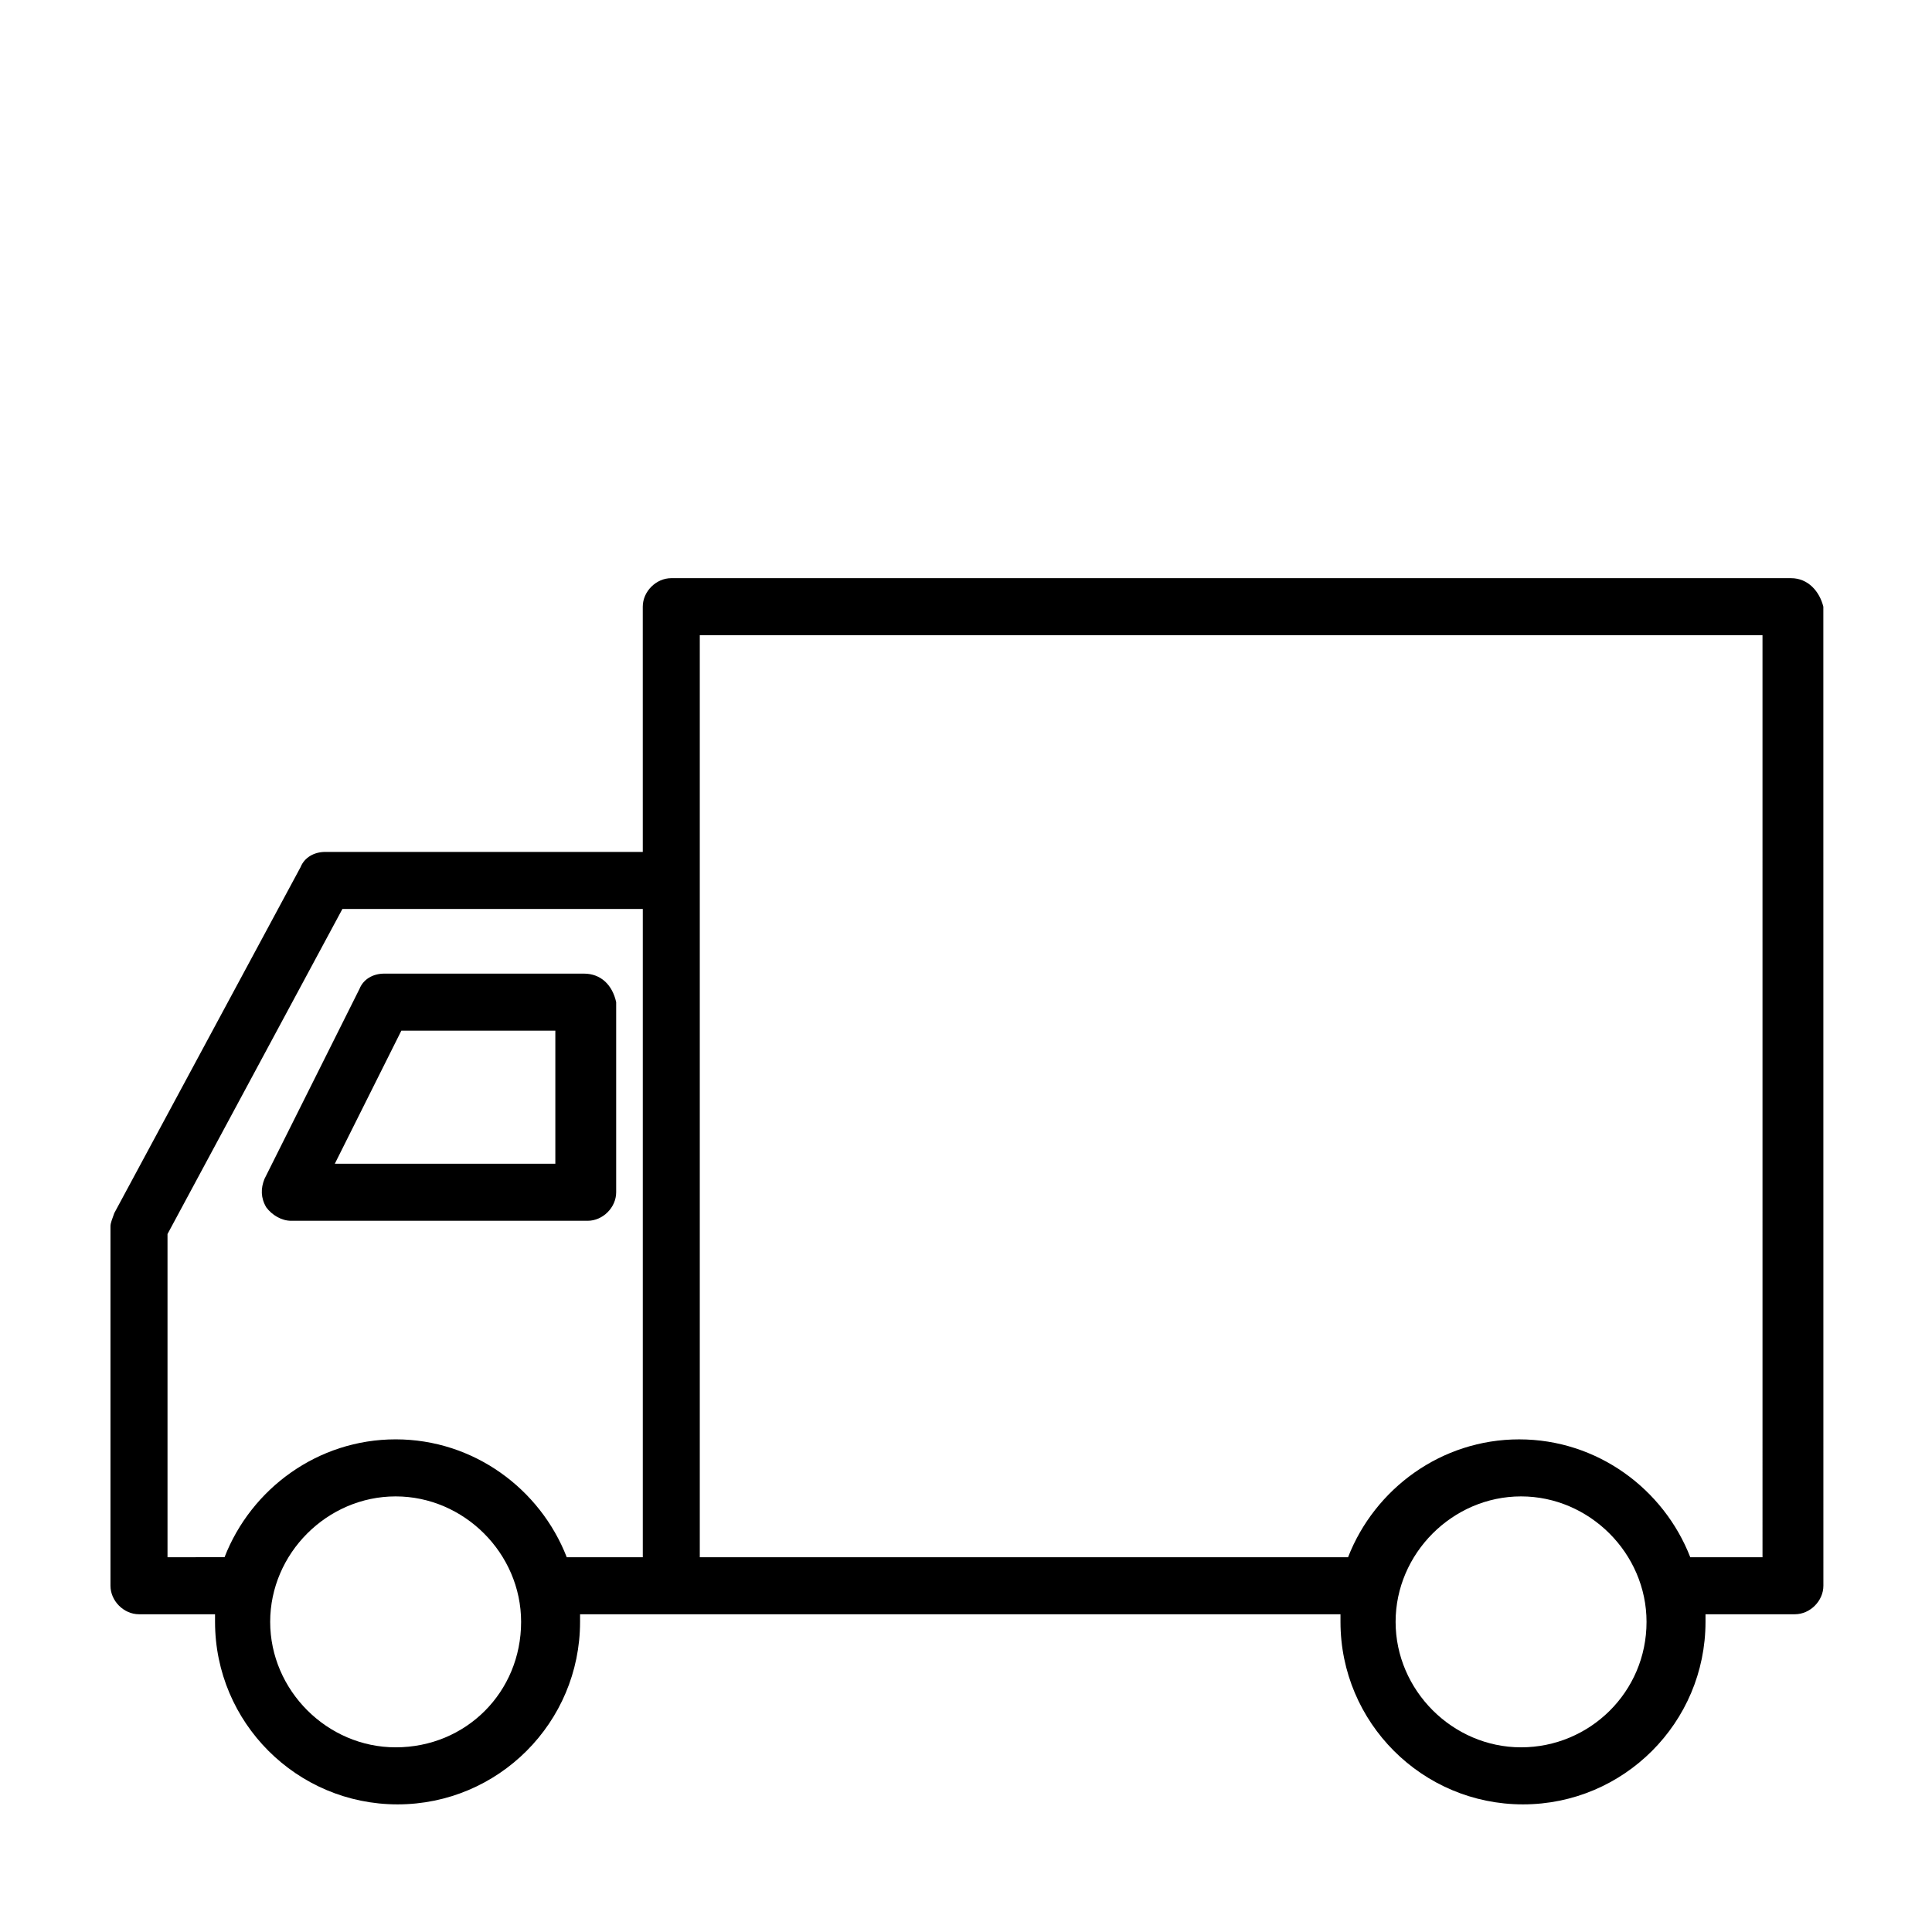
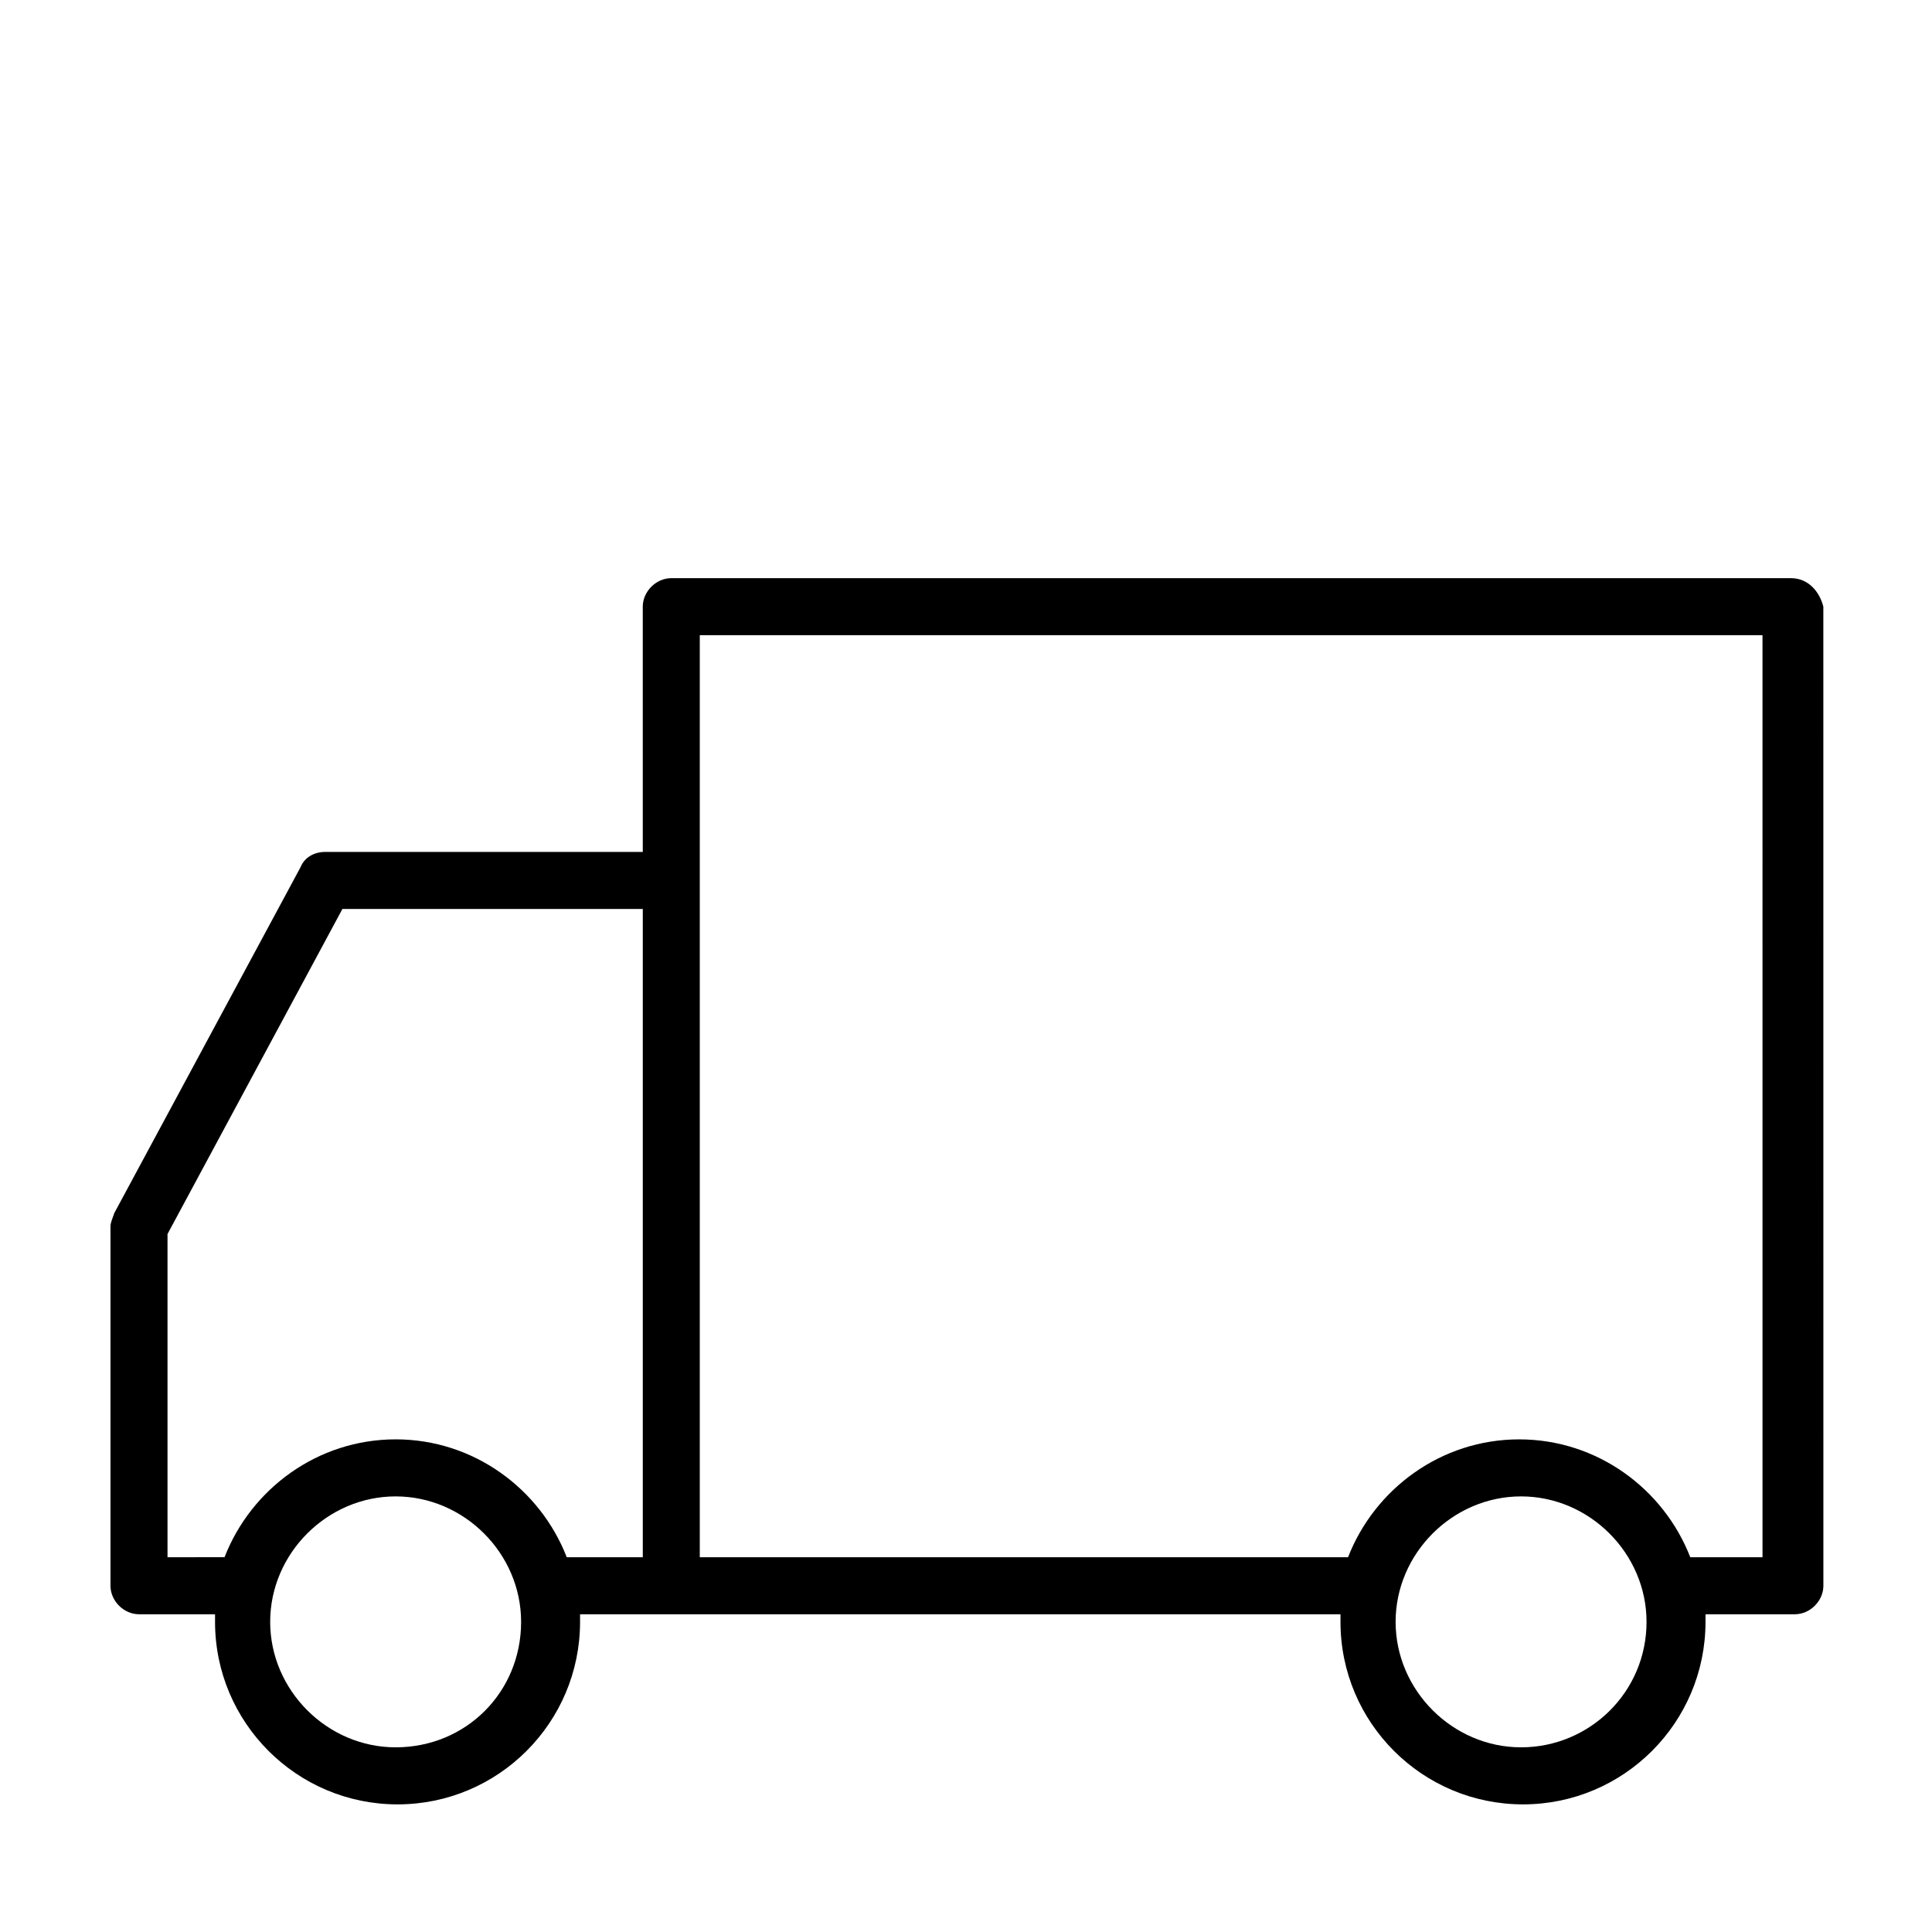
<svg xmlns="http://www.w3.org/2000/svg" fill="#000000" width="800px" height="800px" version="1.1" viewBox="144 144 512 512">
  <g>
    <path d="m618.65 297.22h-296.75c-4.031 0-7.559 3.527-7.559 7.559l0.004 64.988h-84.137c-3.023 0-5.543 1.512-6.551 4.031l-49.371 91.691c-0.504 1.512-1.008 2.519-1.008 3.527v95.219c0 4.031 3.527 7.559 7.559 7.559h20.152v2.016c0 26.703 21.664 48.367 48.367 48.367s48.367-21.664 48.367-48.367v-2.016h201.52v2.016c0 26.703 21.664 48.367 48.367 48.367s48.367-21.664 48.367-48.367v-2.016h23.68c4.031 0 7.559-3.527 7.559-7.559l-0.012-259.46c-1.004-4.031-4.027-7.555-8.562-7.555zm-369.8 309.84c-18.137 0-33.25-15.113-33.25-33.25s15.113-33.25 33.25-33.25 33.25 15.113 33.25 33.25c0 18.641-14.609 33.25-33.25 33.25zm0-81.617c-20.656 0-38.289 13.098-45.344 31.234l-15.113 0.004v-85.648l46.352-86.152h79.602v171.8h-20.152c-7.055-18.137-24.688-31.238-45.344-31.238zm298.25 81.617c-18.137 0-33.25-15.113-33.25-33.25s15.113-33.25 33.25-33.25 33.25 15.113 33.25 33.25c0.004 18.641-15.113 33.25-33.25 33.25zm63.984-50.379h-19.145c-7.055-18.137-24.688-31.234-45.344-31.234s-38.289 13.098-45.344 31.234h-171.8v-244.35h281.63z" />
-     <path d="m298.73 402.02h-52.902c-3.023 0-5.543 1.512-6.551 4.031l-25.191 50.383c-1.008 2.519-1.008 5.039 0.504 7.559 1.512 2.016 4.031 3.527 6.551 3.527h78.594c4.031 0 7.559-3.527 7.559-7.559v-50.383c-1.008-4.539-4.031-7.559-8.562-7.559zm-7.559 50.379h-58.441l17.633-35.266h40.809z" />
  </g>
</svg>